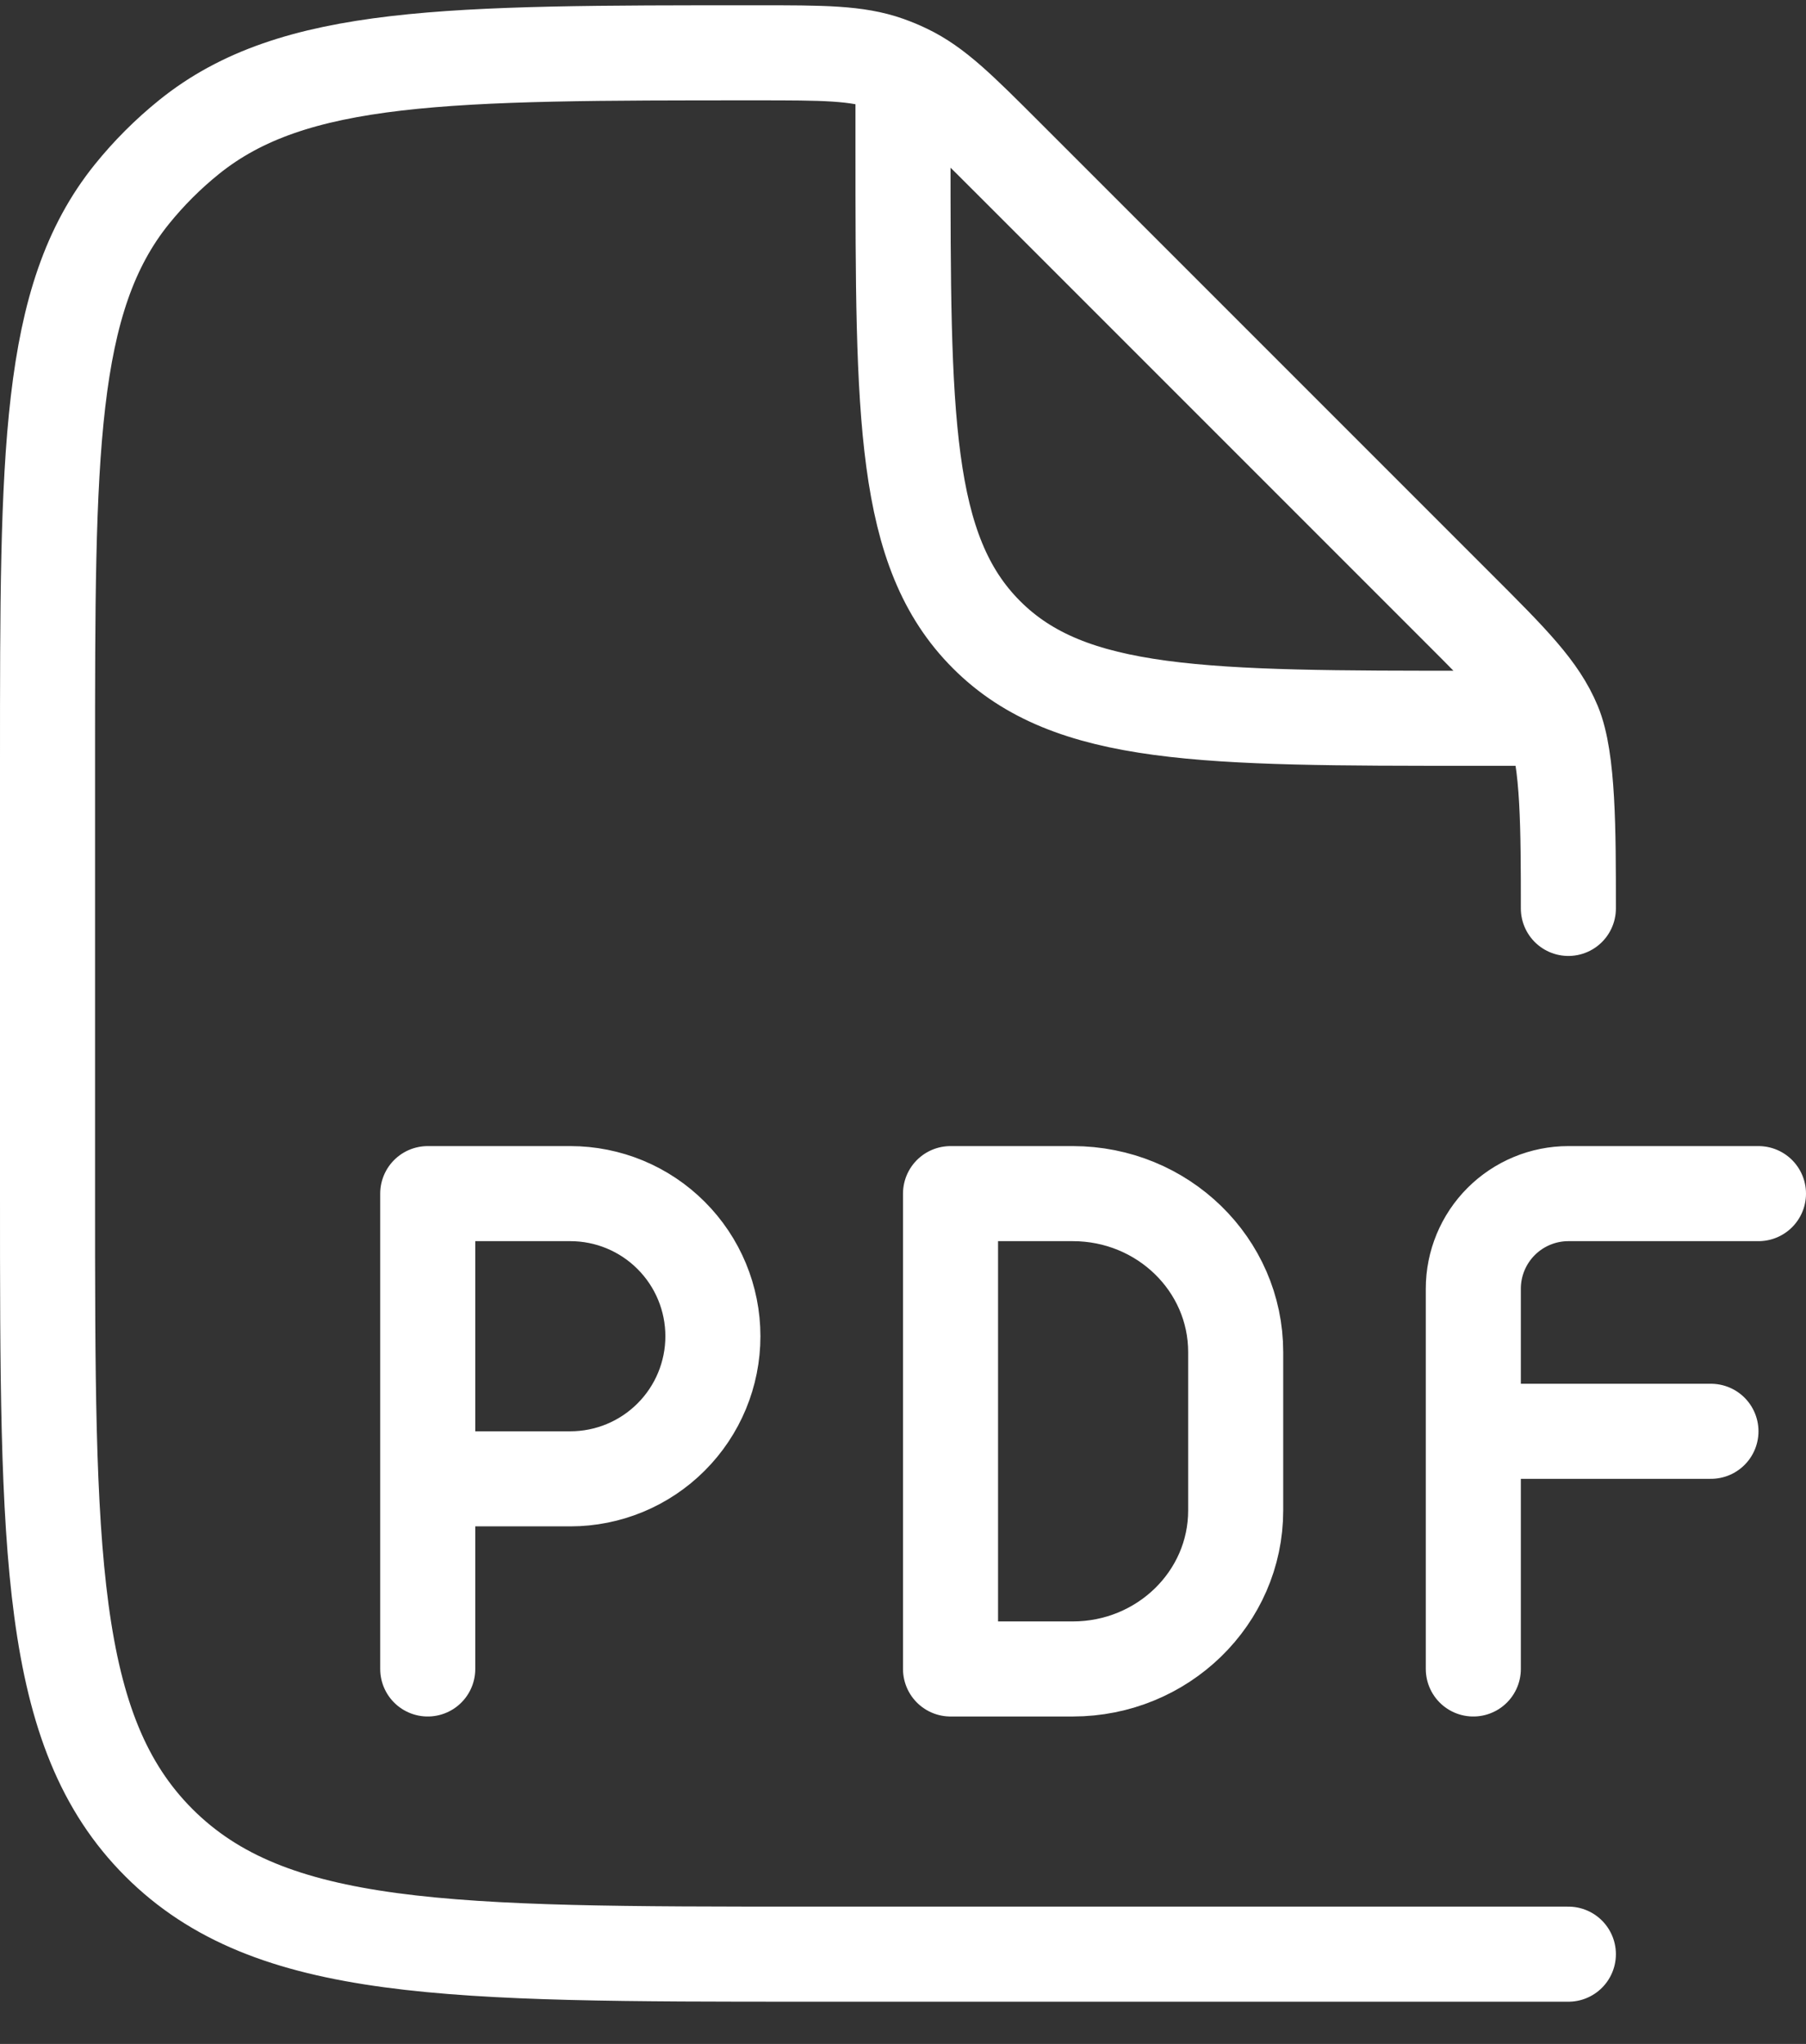
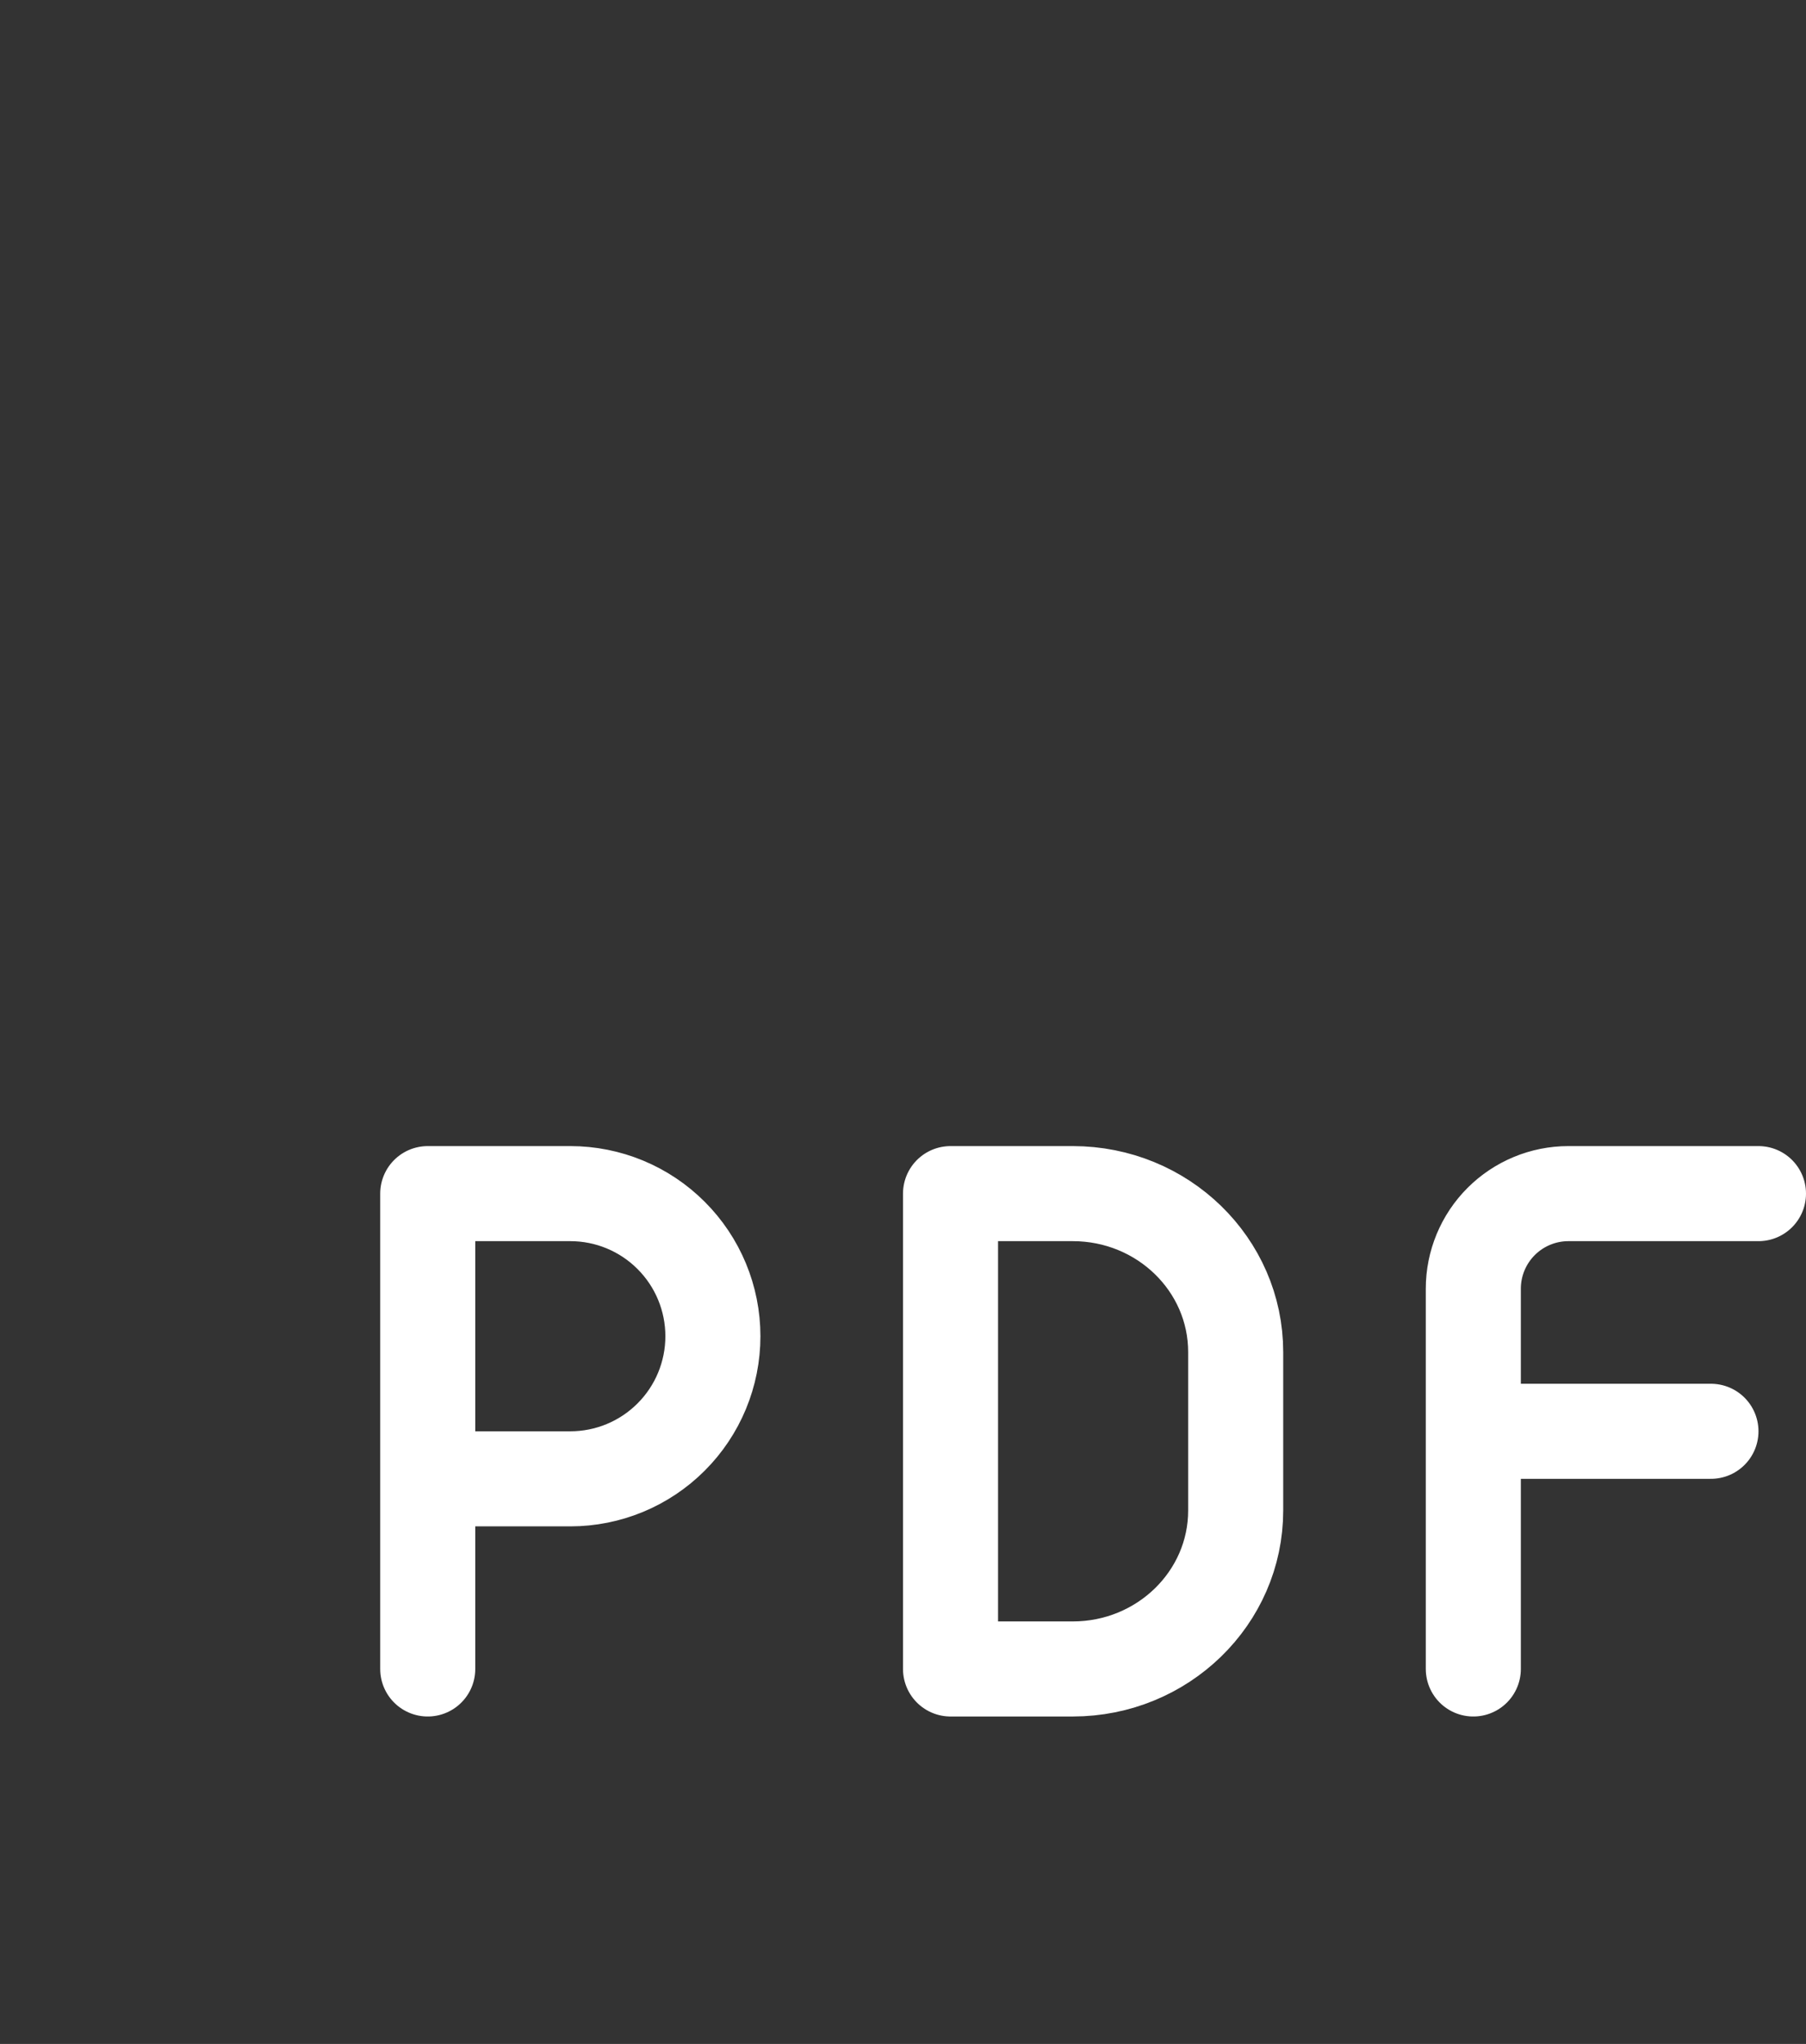
<svg xmlns="http://www.w3.org/2000/svg" width="38" height="43" viewBox="0 0 38 43" fill="none">
  <rect x="0" y="0" width="38" height="43" fill="#333333" stroke="none" />
-   <path d="M33 19.111C33 17.475 33 15.971 32.696 15.237C32.392 14.503 31.814 13.923 30.656 12.767L21.184 3.295C20.186 2.297 19.688 1.799 19.068 1.503C18.94 1.441 18.808 1.387 18.674 1.339C18.028 1.111 17.322 1.111 15.912 1.111C9.422 1.111 6.176 1.111 3.978 2.883C3.534 3.241 3.13 3.645 2.772 4.089C1 6.291 1 9.533 1 16.023V25.111C1 32.653 1 36.425 3.344 38.767C5.688 41.109 9.458 41.111 17 41.111H33M19 2.111V3.111C19 8.767 19 11.597 20.758 13.353C22.514 15.111 25.344 15.111 31 15.111H32" stroke="white" stroke-width="2" stroke-linecap="round" stroke-linejoin="round" />
  <path d="M37 25.111H33C32.47 25.111 31.961 25.322 31.586 25.697C31.211 26.072 31 26.581 31 27.111V30.111M31 30.111V35.111M31 30.111H36M9 35.111V31.111M9 31.111V25.111H12C12.796 25.111 13.559 25.427 14.121 25.99C14.684 26.552 15 27.315 15 28.111C15 28.907 14.684 29.67 14.121 30.232C13.559 30.795 12.796 31.111 12 31.111H9ZM20 25.111H22.572C24.466 25.111 26 26.603 26 28.445V31.777C26 33.617 24.464 35.111 22.572 35.111H20V25.111Z" stroke="white" stroke-width="2" stroke-linecap="round" stroke-linejoin="round" />
</svg>